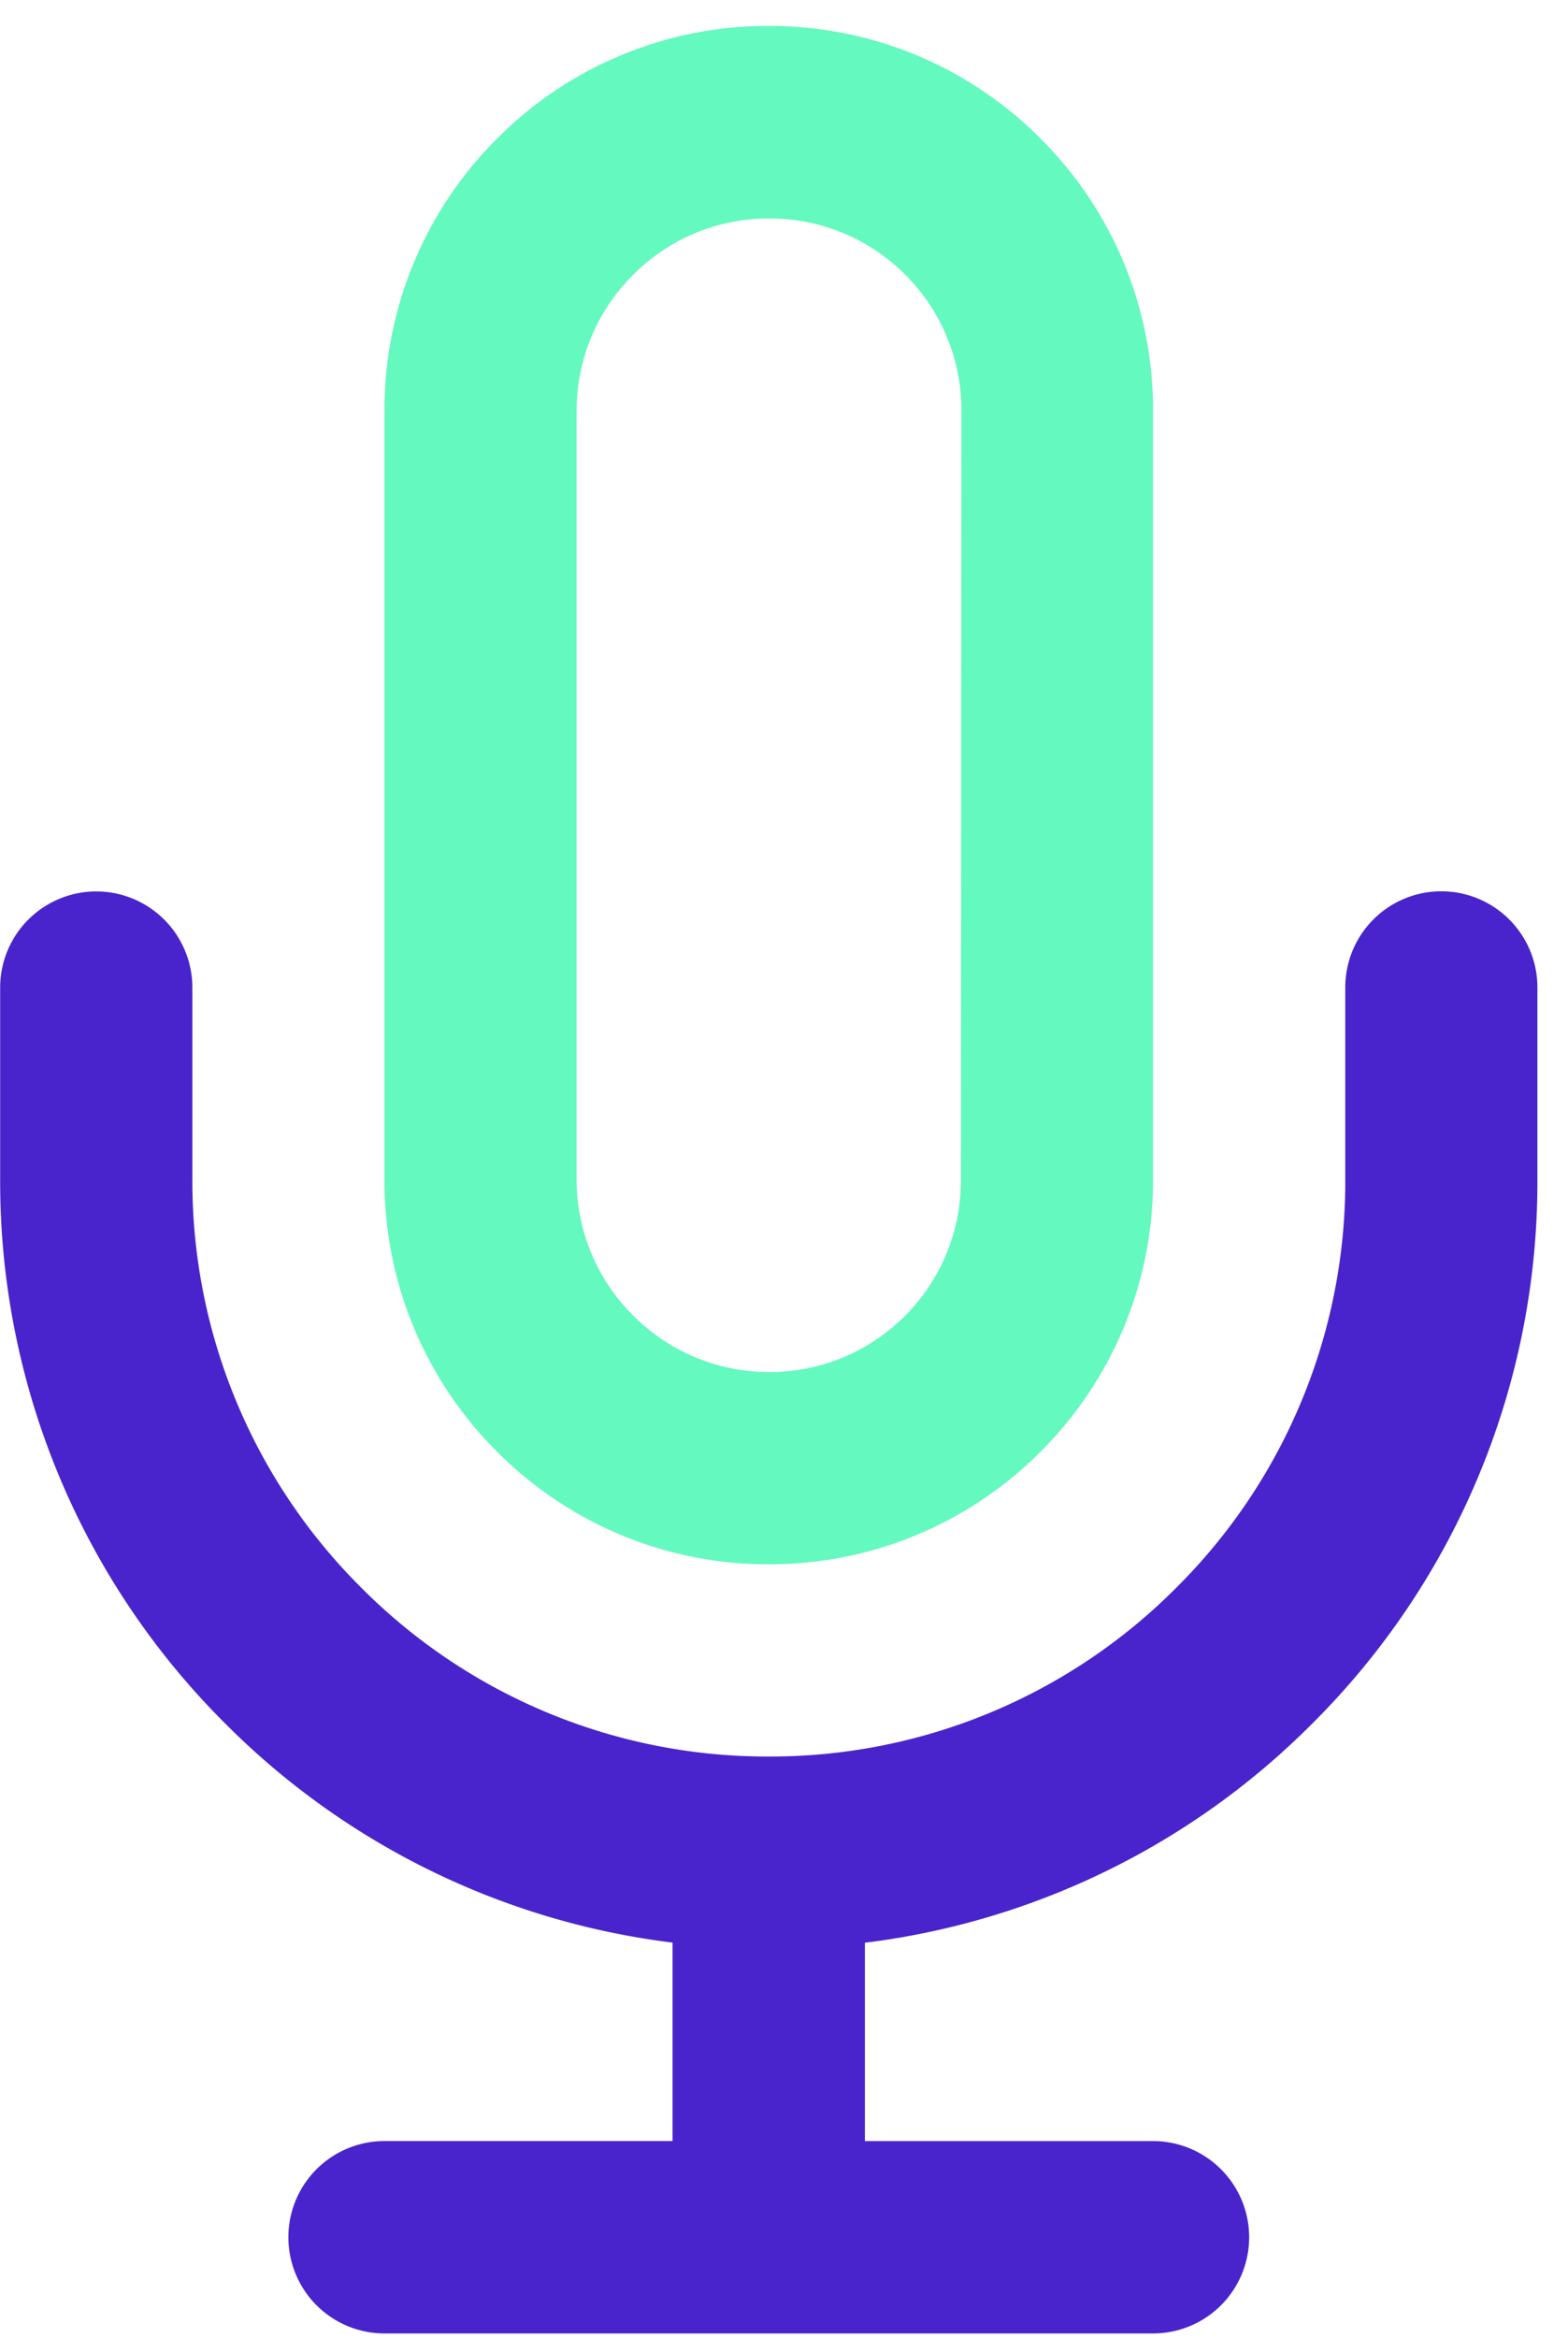
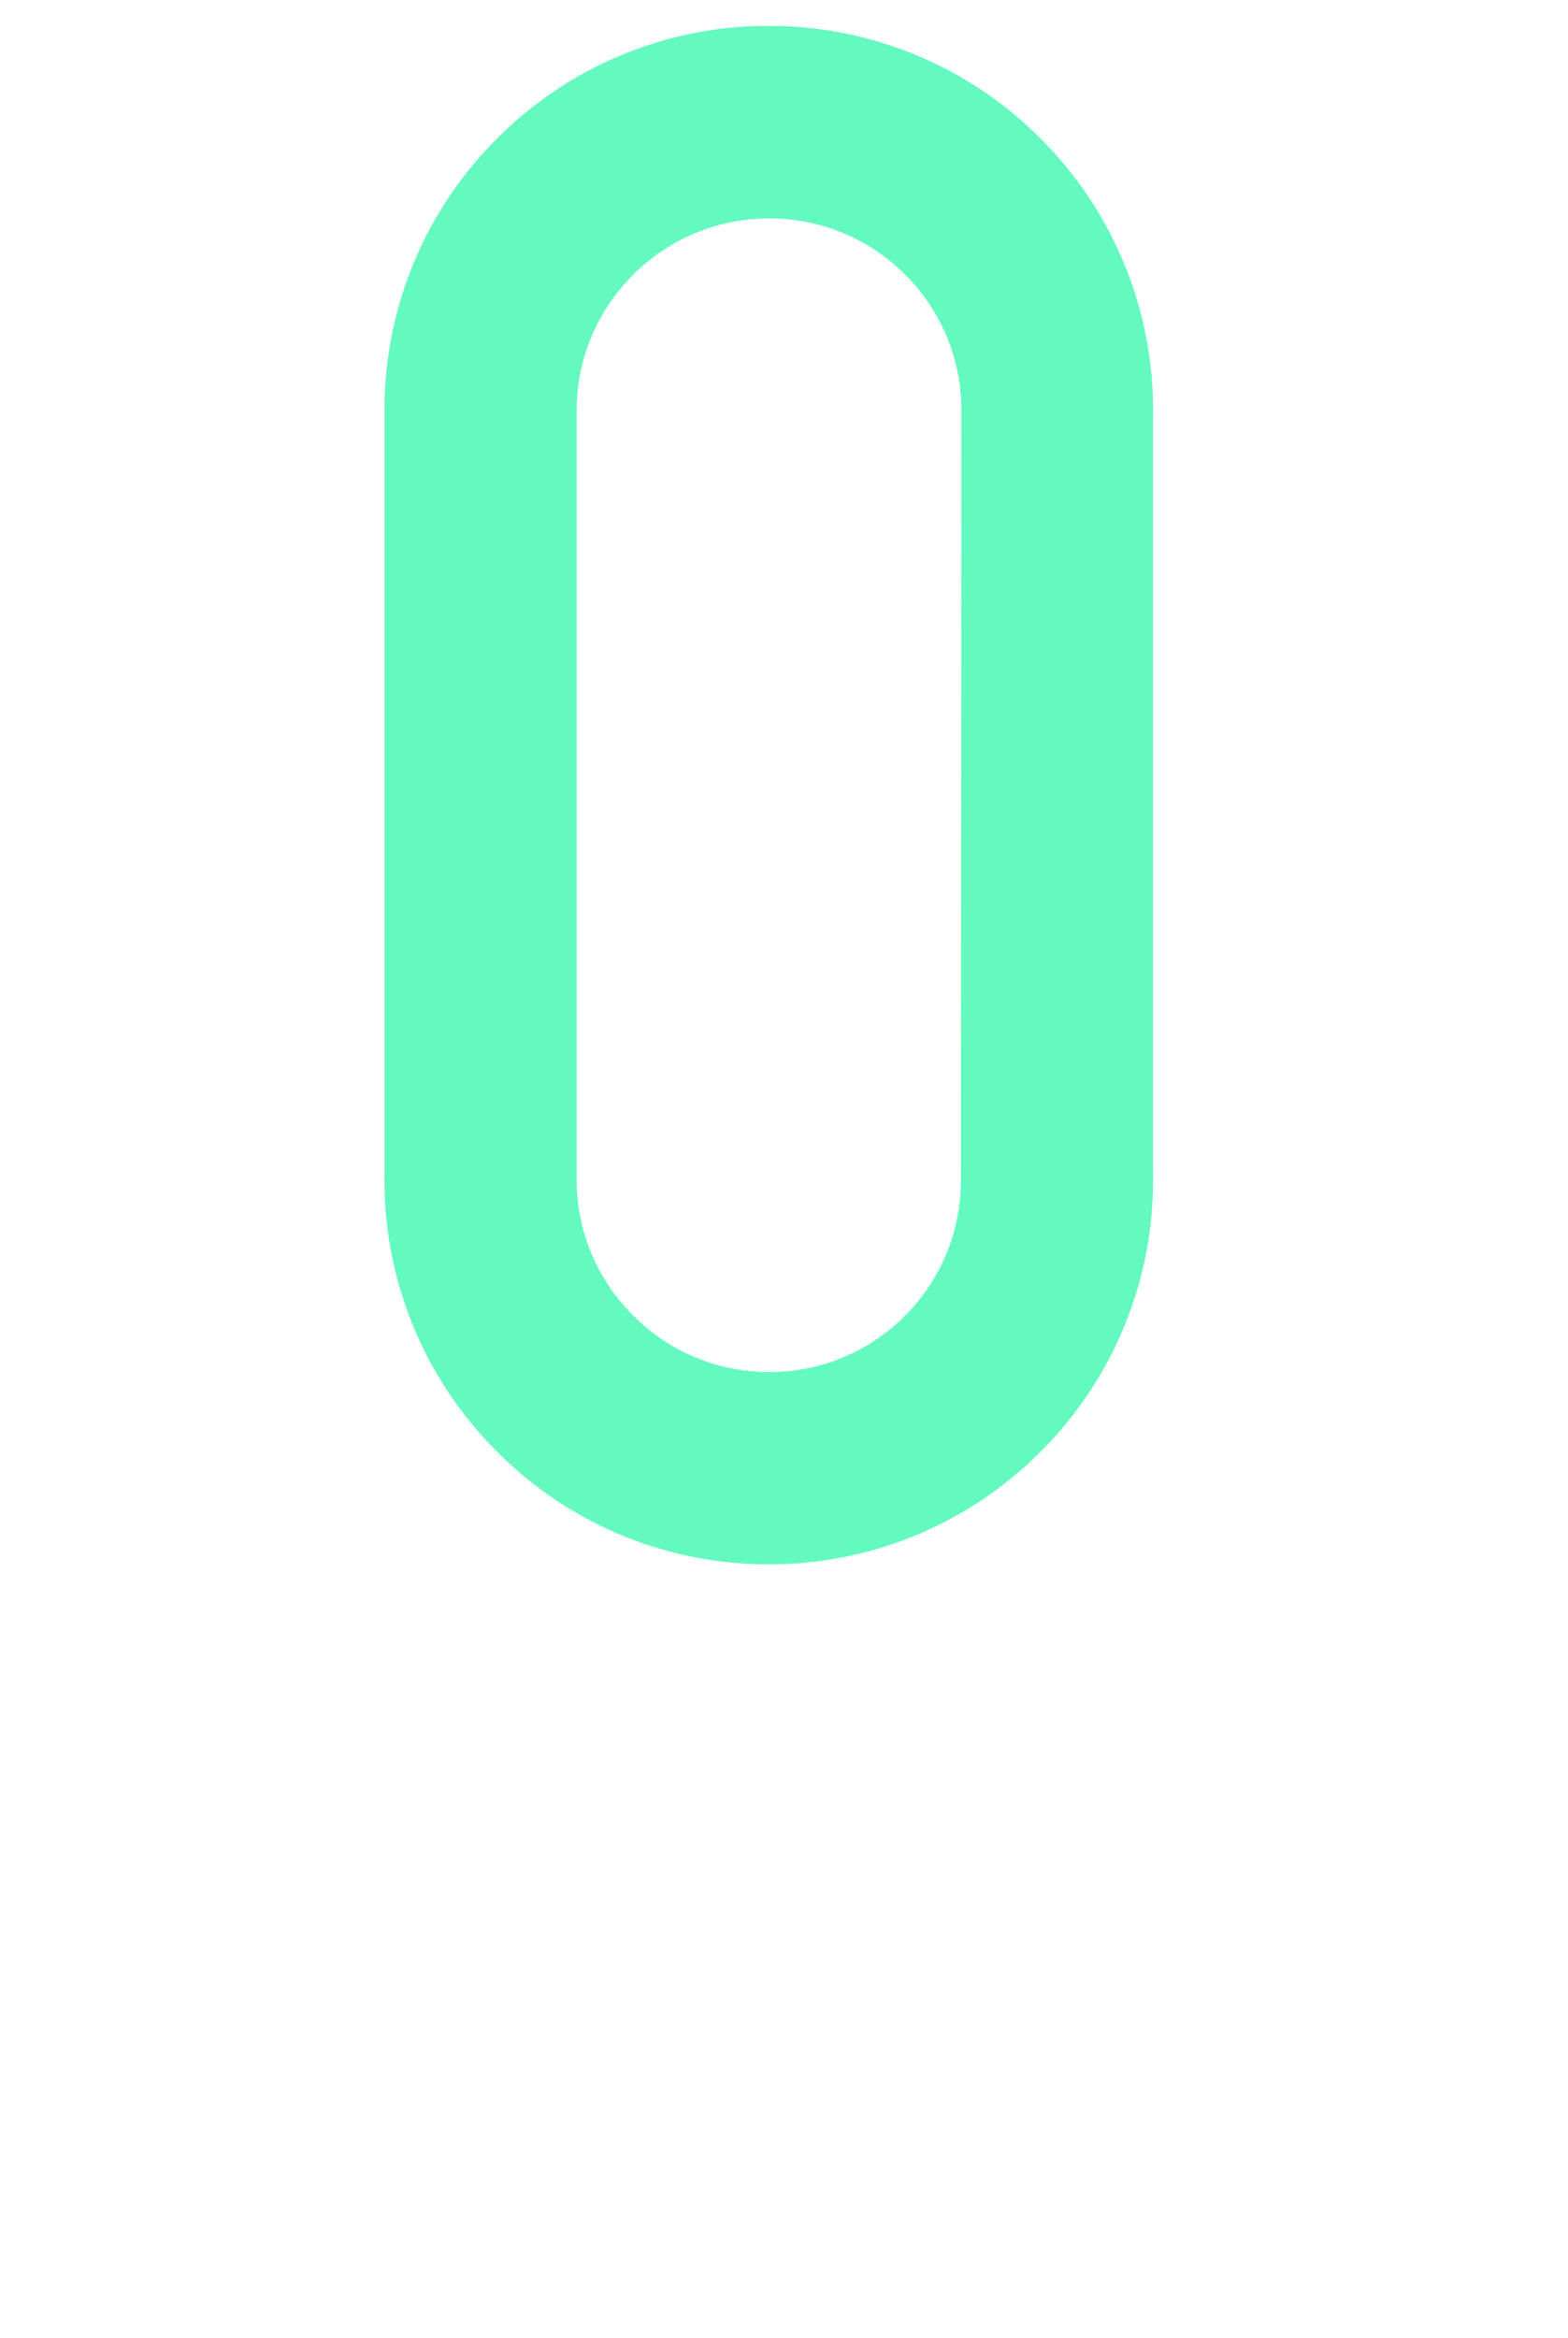
<svg xmlns="http://www.w3.org/2000/svg" width="51" height="76" fill="none">
  <path d="M33.845 4.504a12.418 12.418 0 0 0-8.84-3.661 12.406 12.406 0 0 0-8.837 3.661 12.417 12.417 0 0 0-3.662 8.84V38.36a12.414 12.414 0 0 0 3.662 8.822 12.406 12.406 0 0 0 8.837 3.661 12.417 12.417 0 0 0 8.84-3.661 12.427 12.427 0 0 0 3.658-8.822v-25a12.427 12.427 0 0 0-3.658-8.855zM31.254 38.36a6.206 6.206 0 0 1-1.814 4.402 6.191 6.191 0 0 1-4.42 1.832 6.21 6.21 0 0 1-4.42-1.832 6.204 6.204 0 0 1-1.845-4.402v-25a6.209 6.209 0 0 1 1.83-4.42 6.22 6.22 0 0 1 4.42-1.84 6.215 6.215 0 0 1 4.435 1.825 6.21 6.21 0 0 1 1.83 4.42l-.016 25.015z" fill="#64F9BF" />
-   <path d="M46.879 28.969a3.123 3.123 0 0 0-3.123 3.123v6.267a18.613 18.613 0 0 1-5.494 13.242 18.624 18.624 0 0 1-13.257 5.49 18.623 18.623 0 0 1-13.257-5.49 18.624 18.624 0 0 1-5.491-13.242v-6.252a3.126 3.126 0 1 0-6.252-.015v6.267a24.848 24.848 0 0 0 7.323 17.662 24.82 24.82 0 0 0 14.547 7.118v6.45h-9.369a3.126 3.126 0 1 0 0 6.253h24.997a3.126 3.126 0 1 0 0-6.252h-9.372v-6.447a24.806 24.806 0 0 0 14.548-7.12 24.834 24.834 0 0 0 7.326-17.664v-6.252a3.126 3.126 0 0 0-3.126-3.138z" fill="#4924CC" />
</svg>